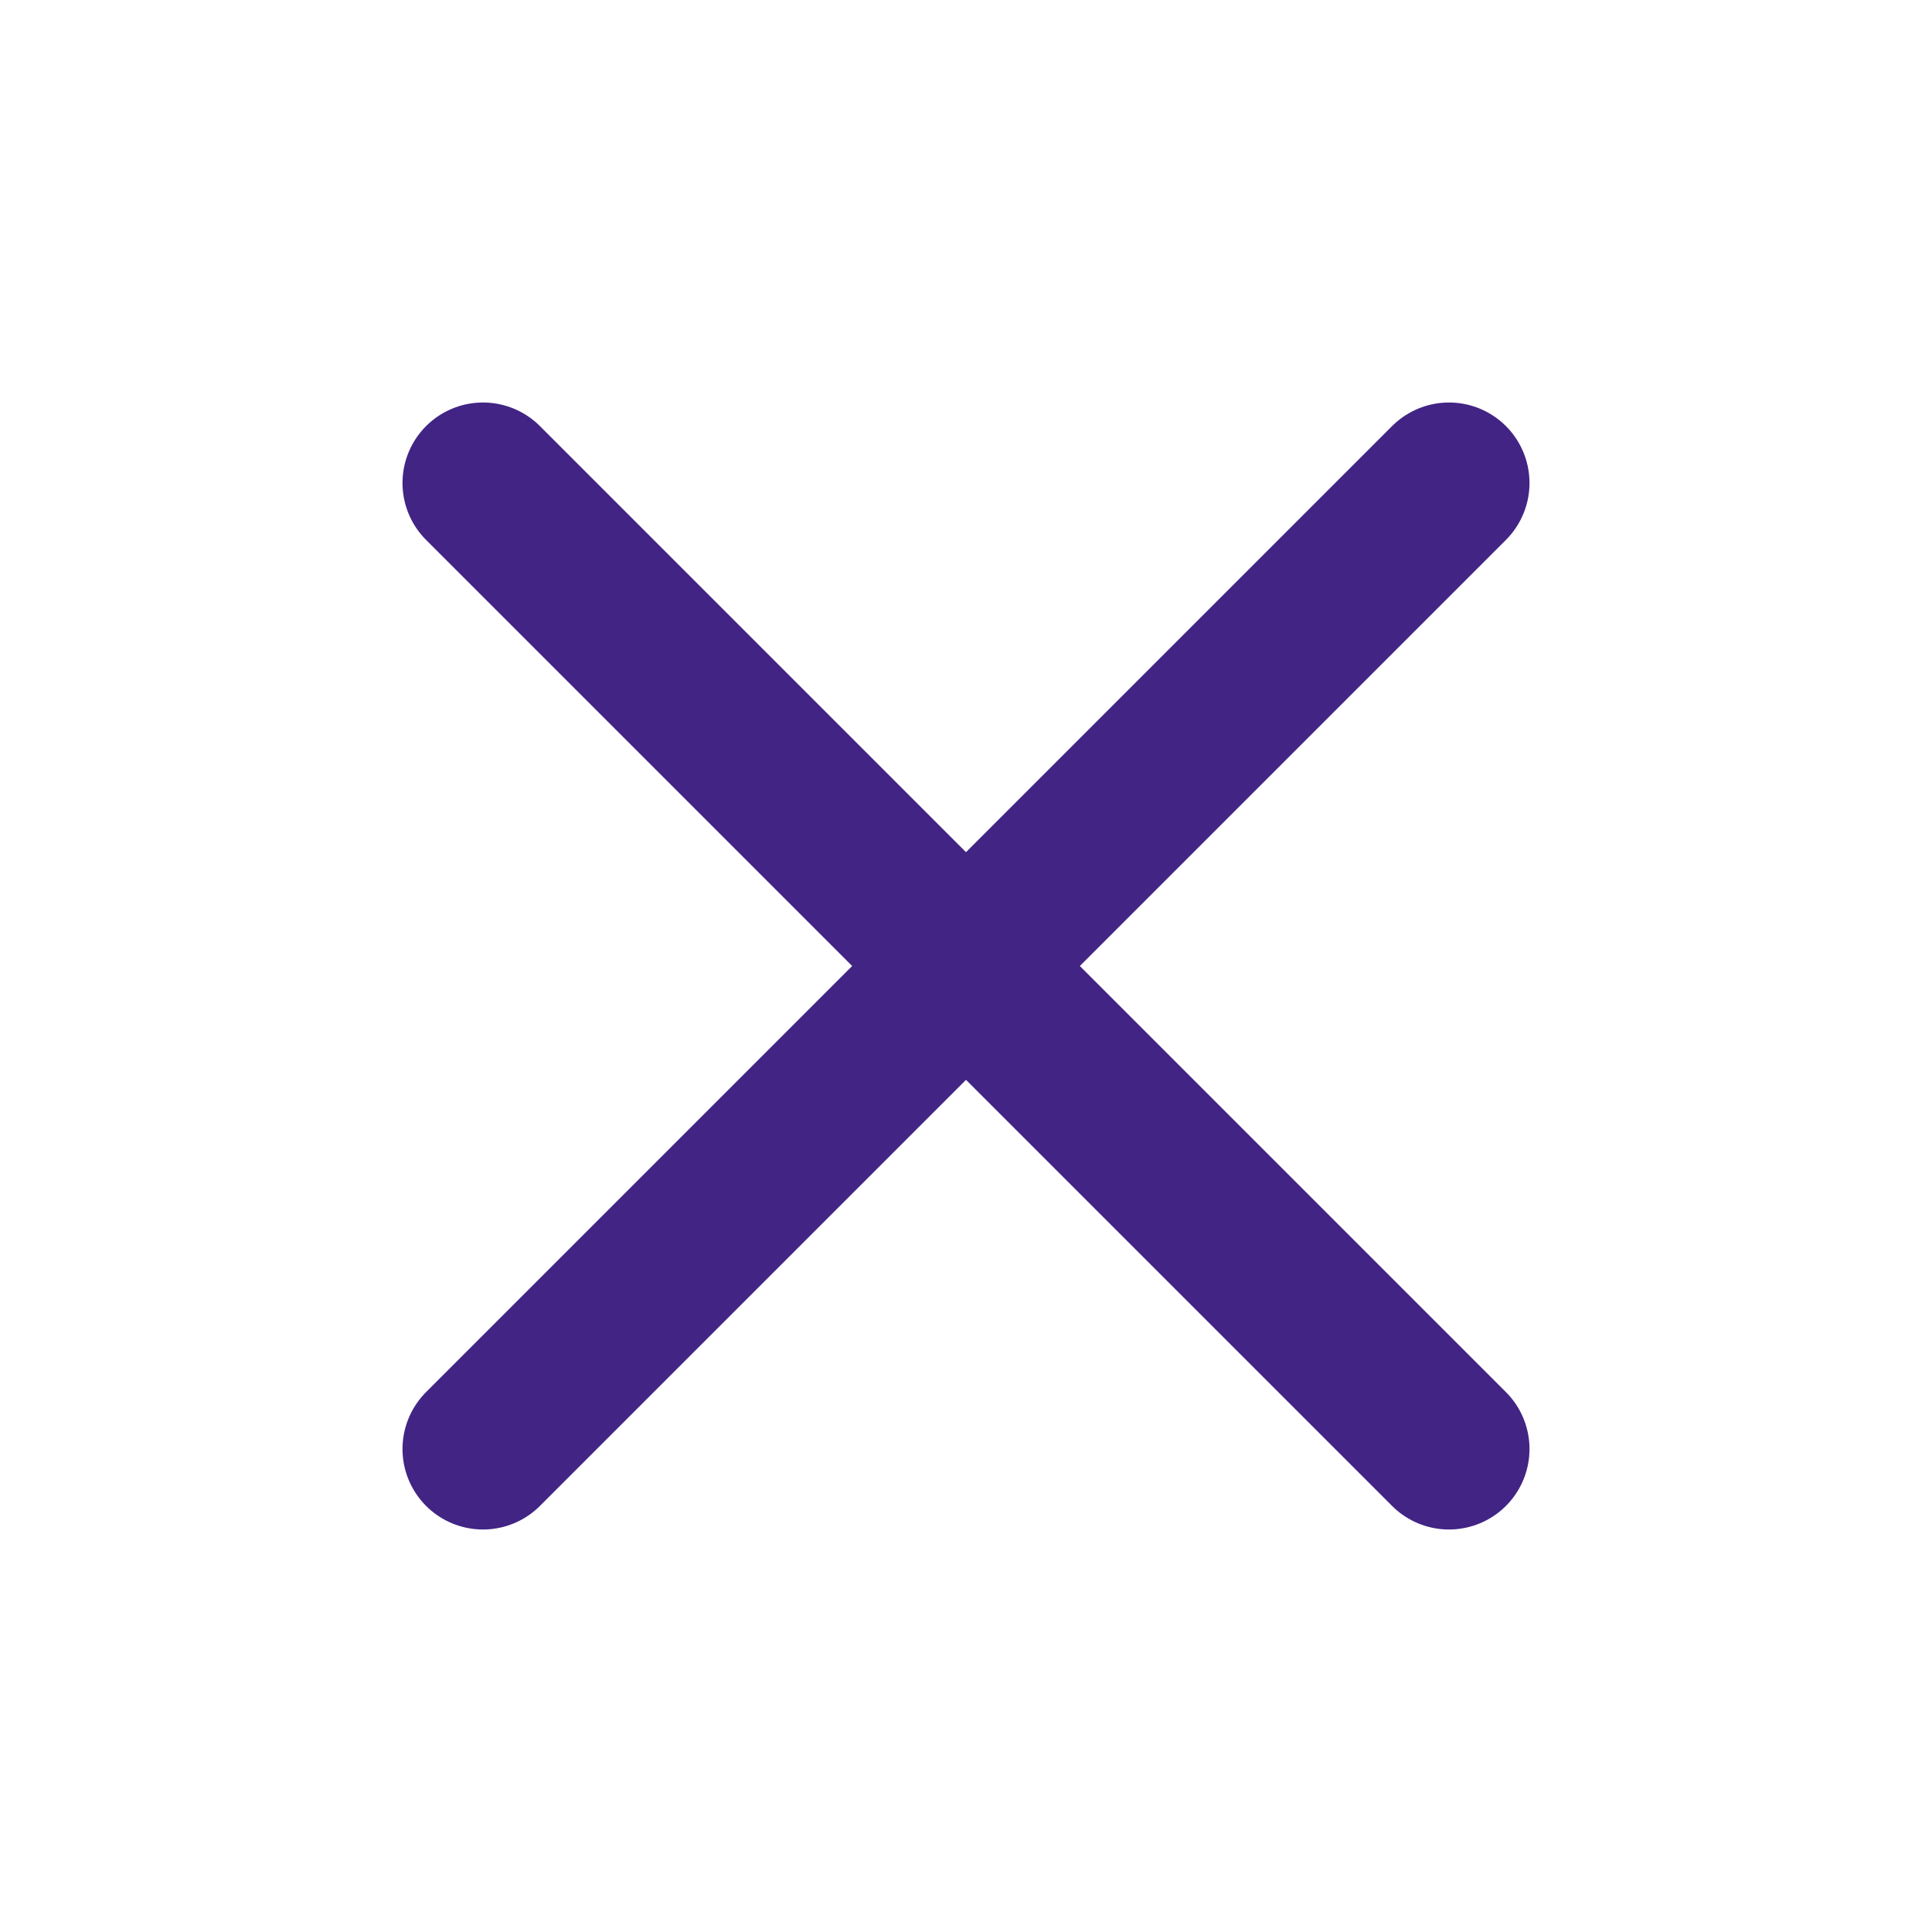
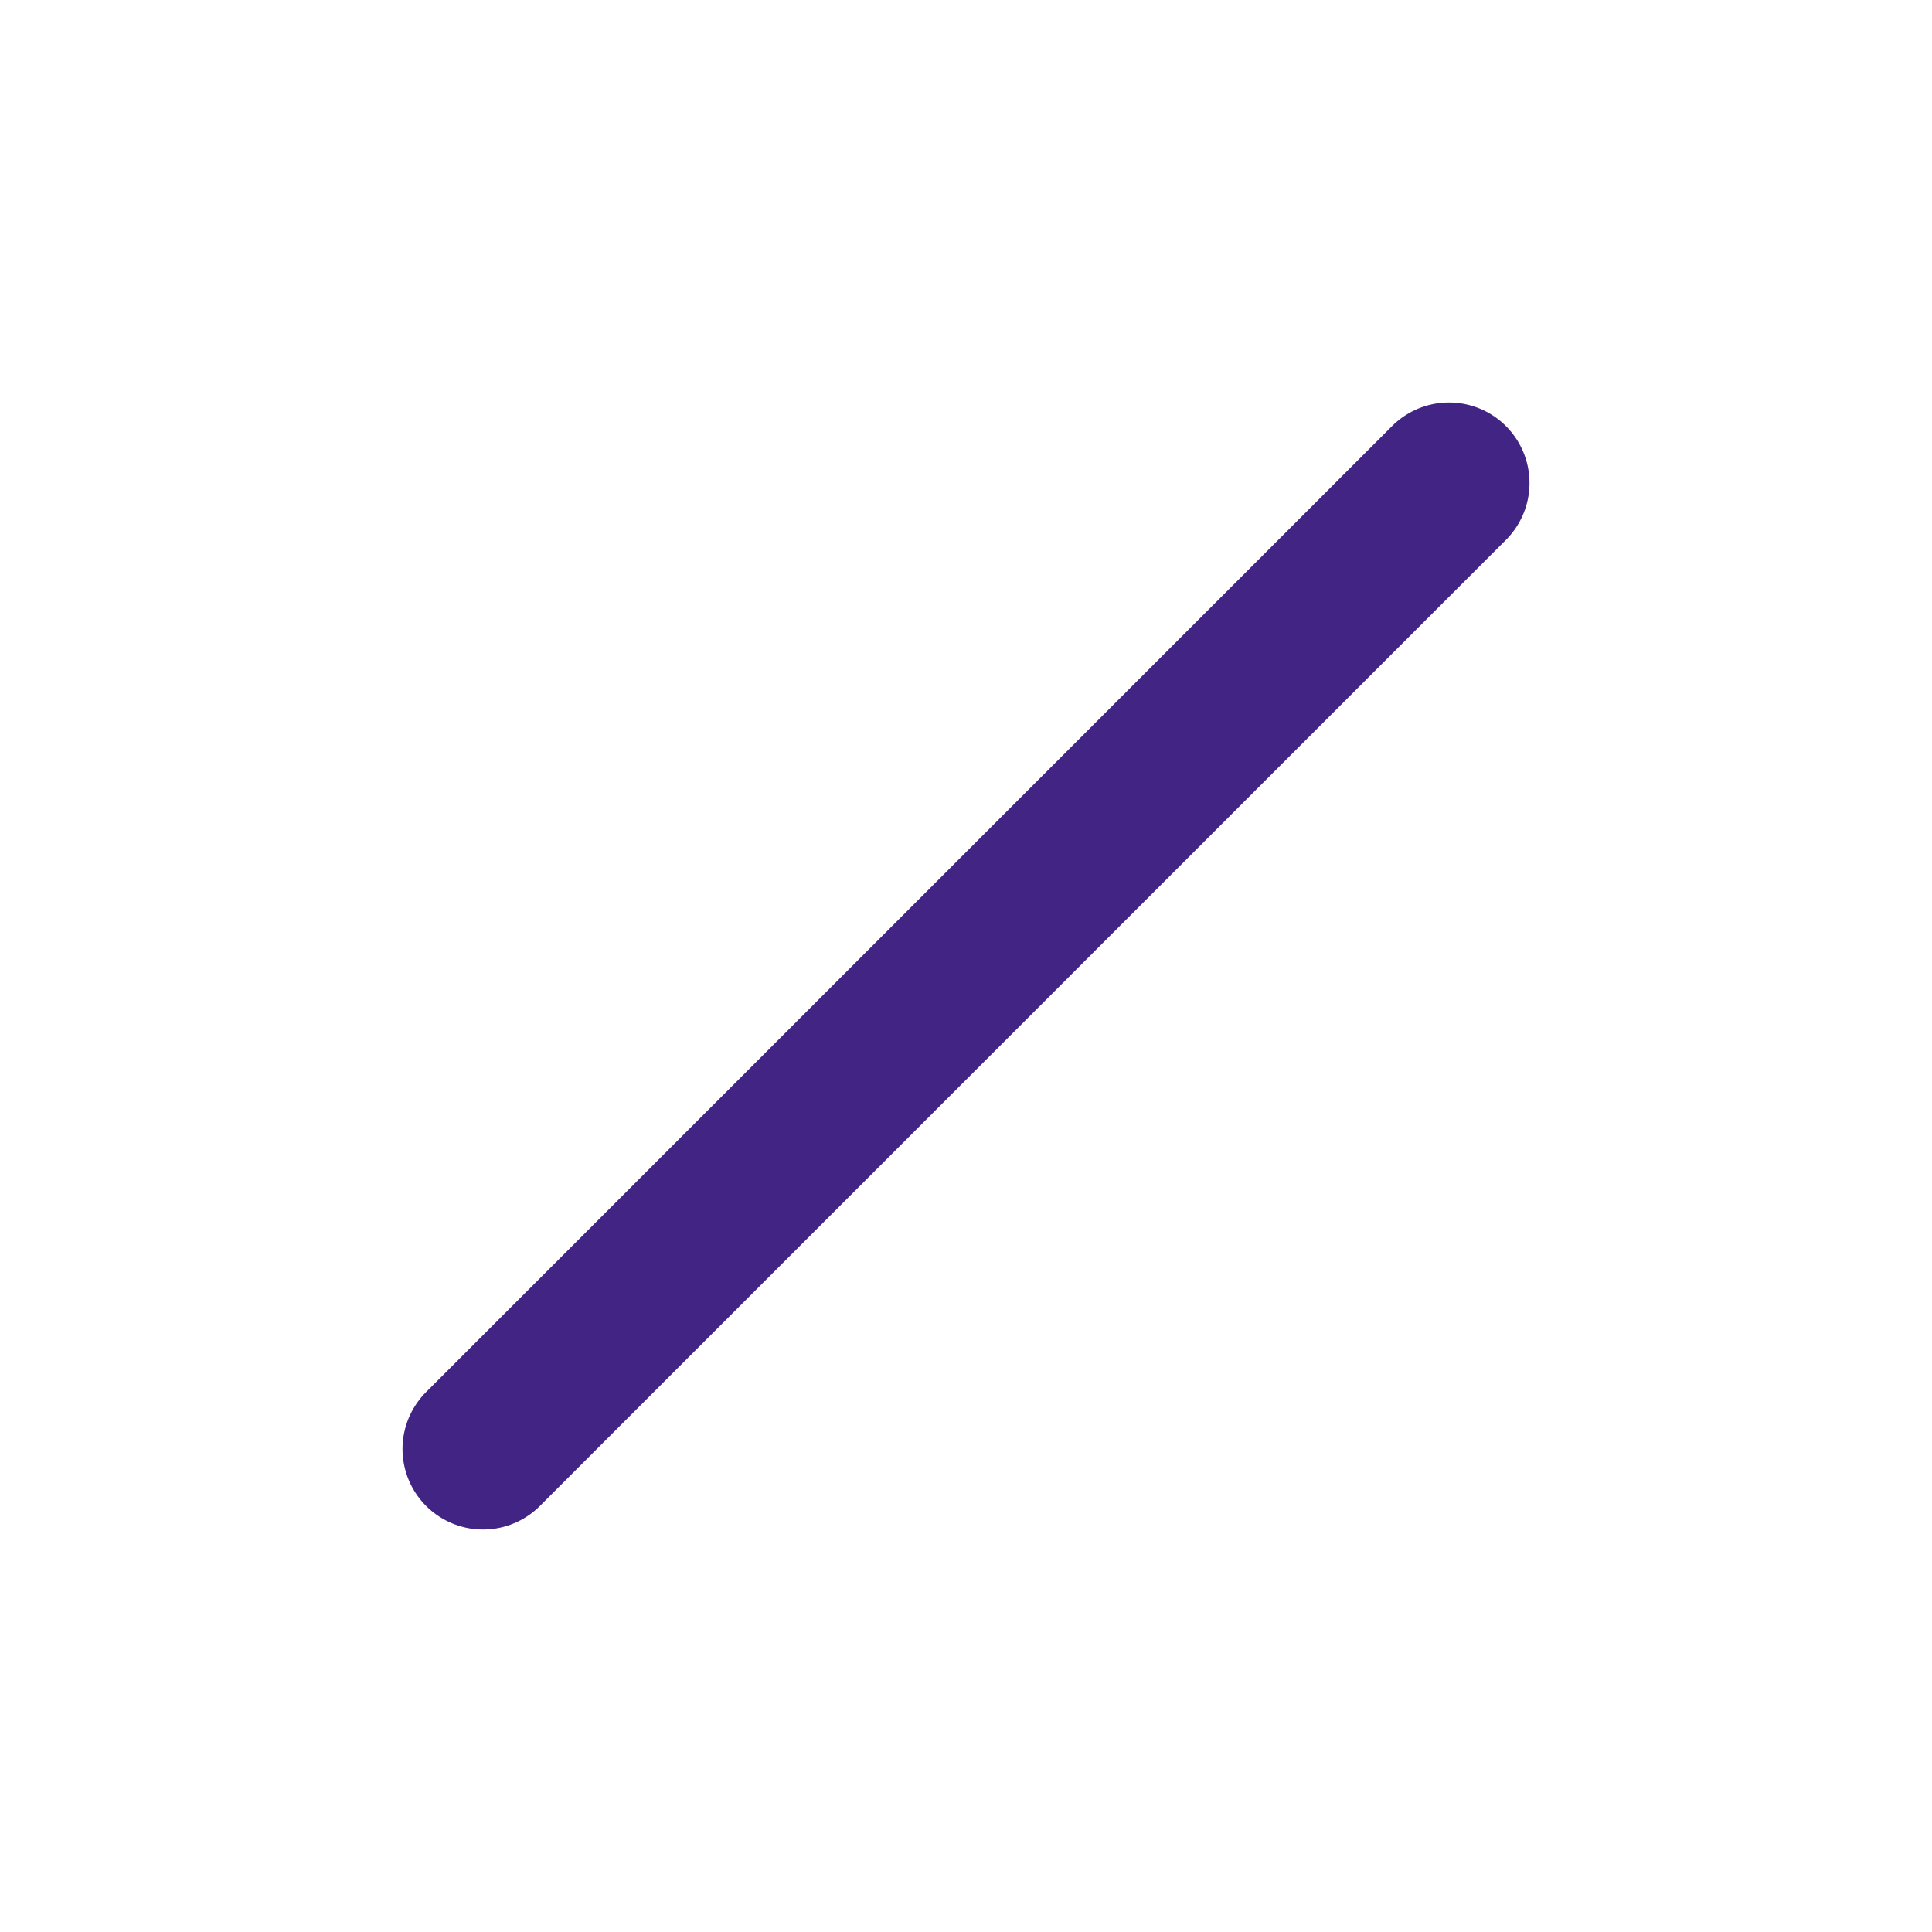
<svg xmlns="http://www.w3.org/2000/svg" width="24" height="24" viewBox="0 0 24 24" fill="none">
  <g id="x-close">
-     <path id="Icon" d="M18 6L6 18M6 6L18 18" stroke="#422485" stroke-width="2" stroke-linecap="round" stroke-linejoin="round" />
+     <path id="Icon" d="M18 6L6 18M6 6" stroke="#422485" stroke-width="2" stroke-linecap="round" stroke-linejoin="round" />
  </g>
</svg>